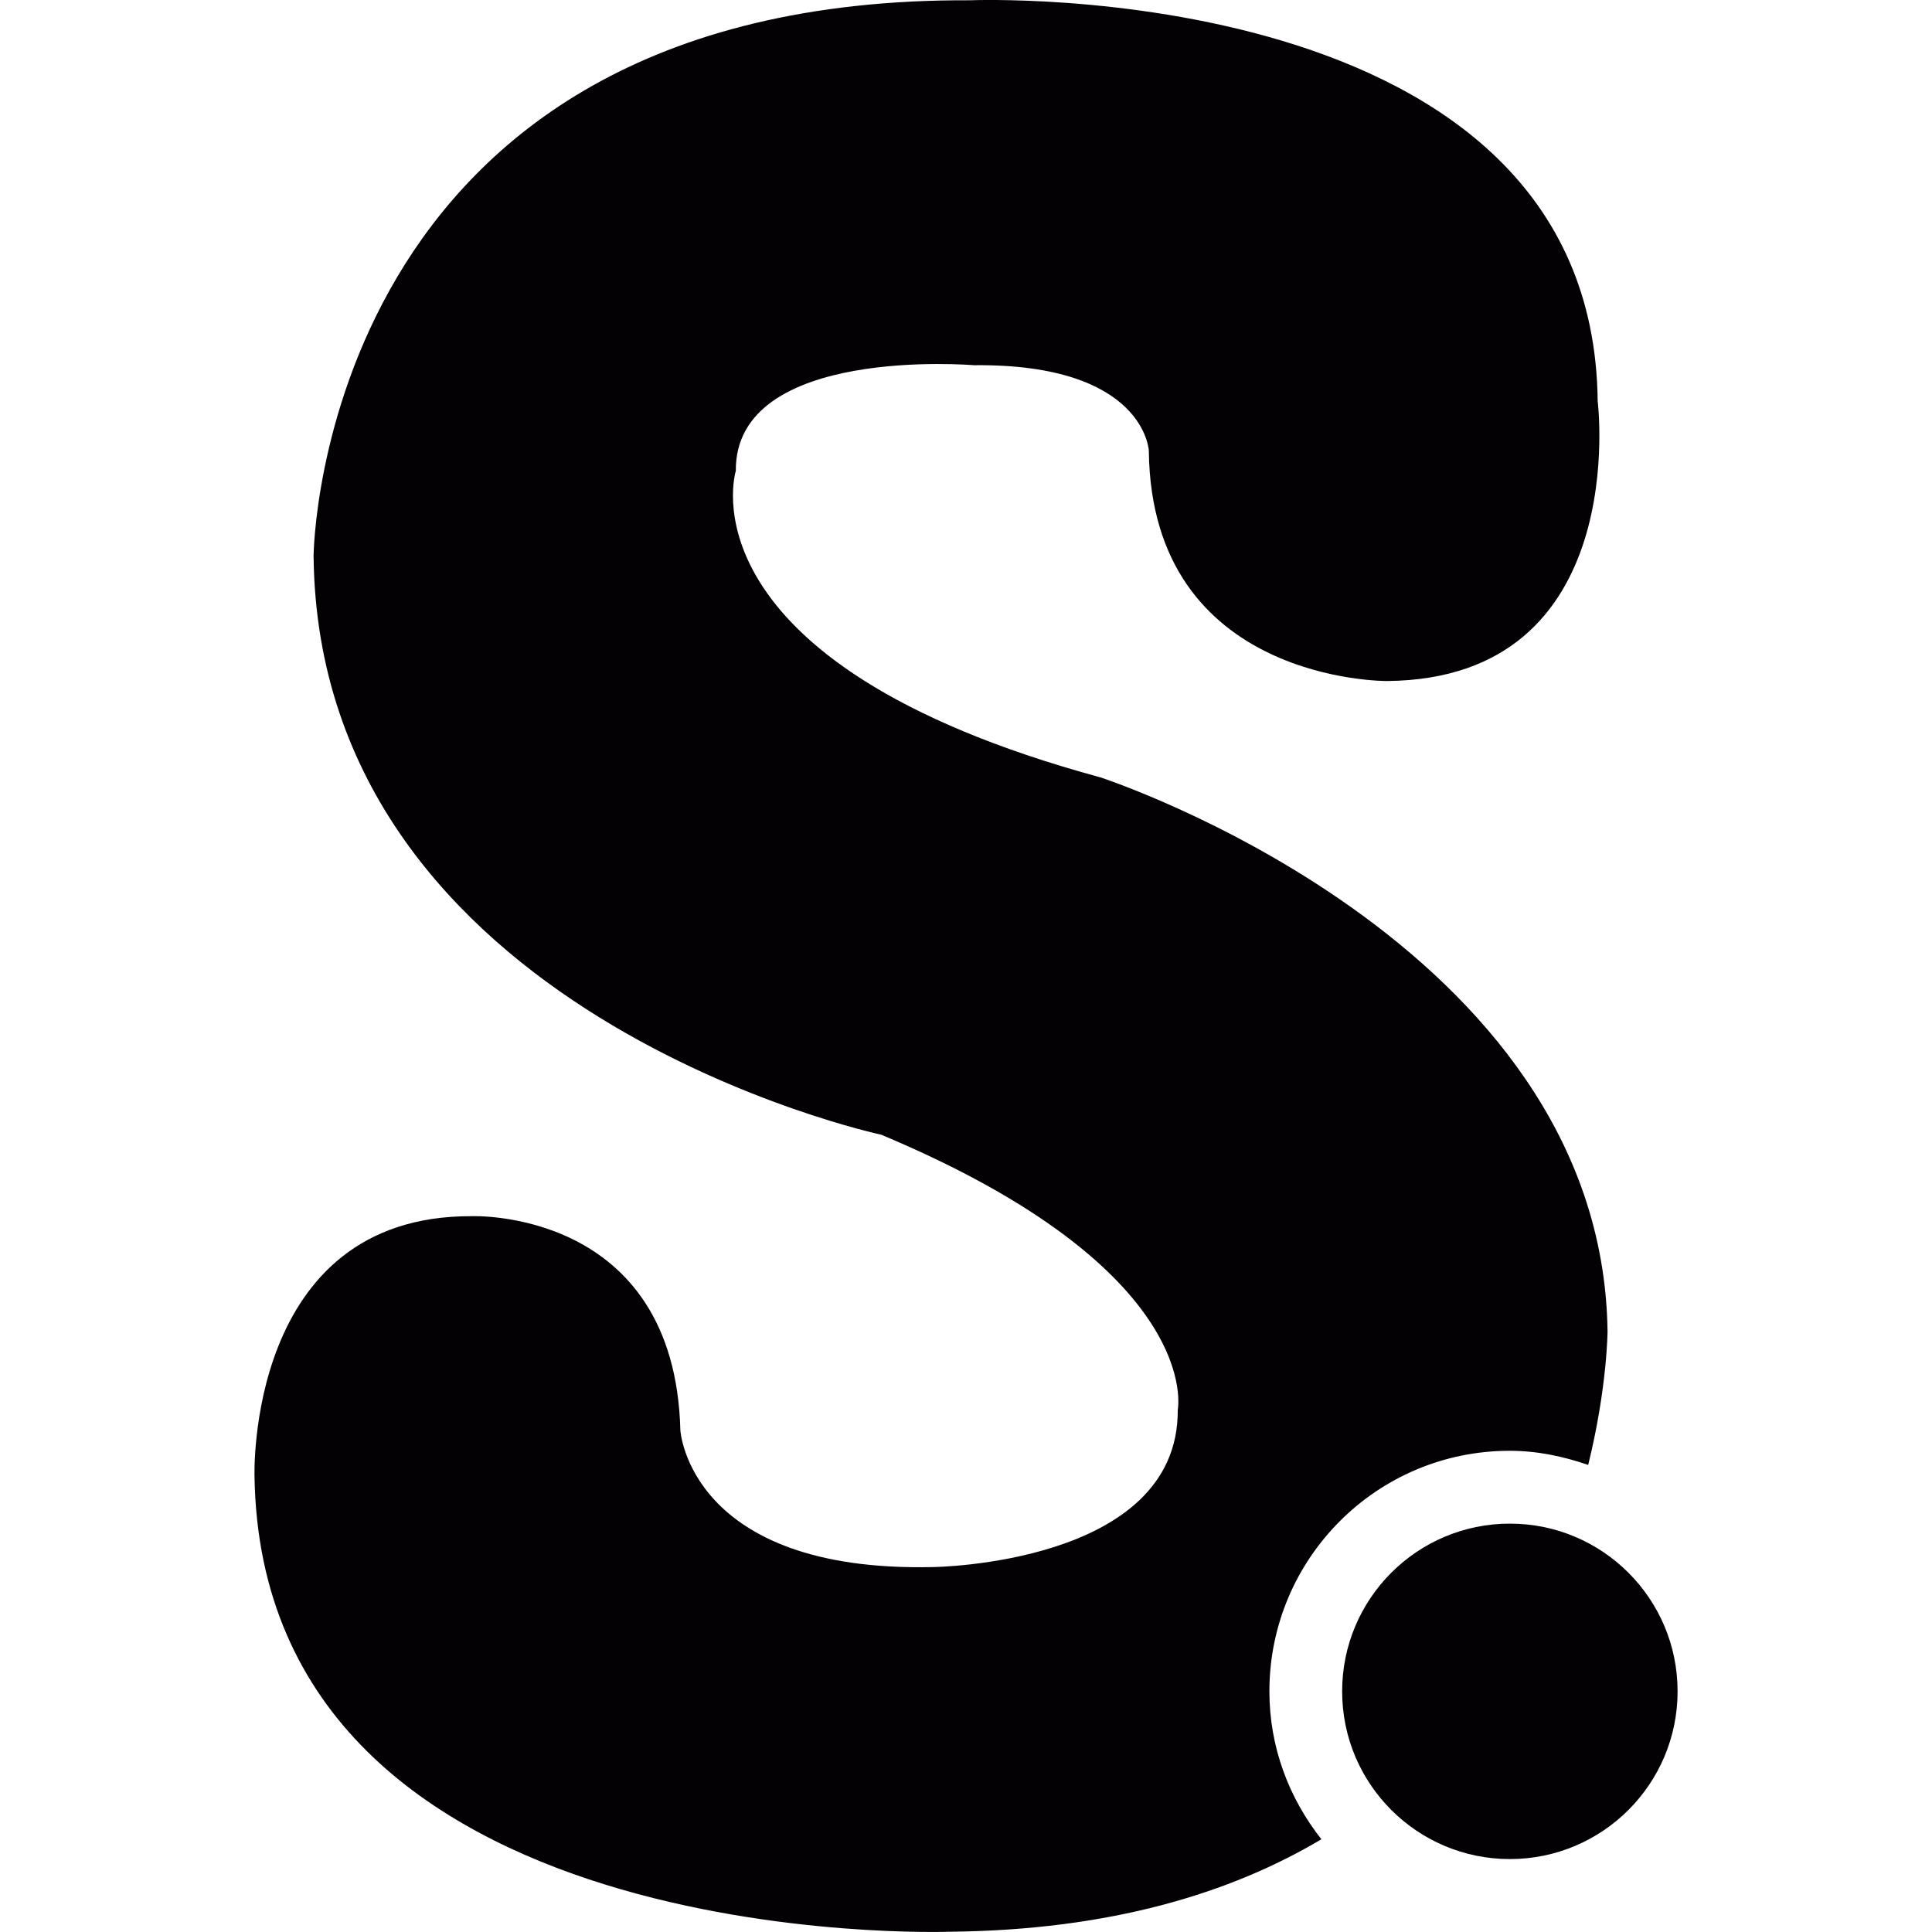
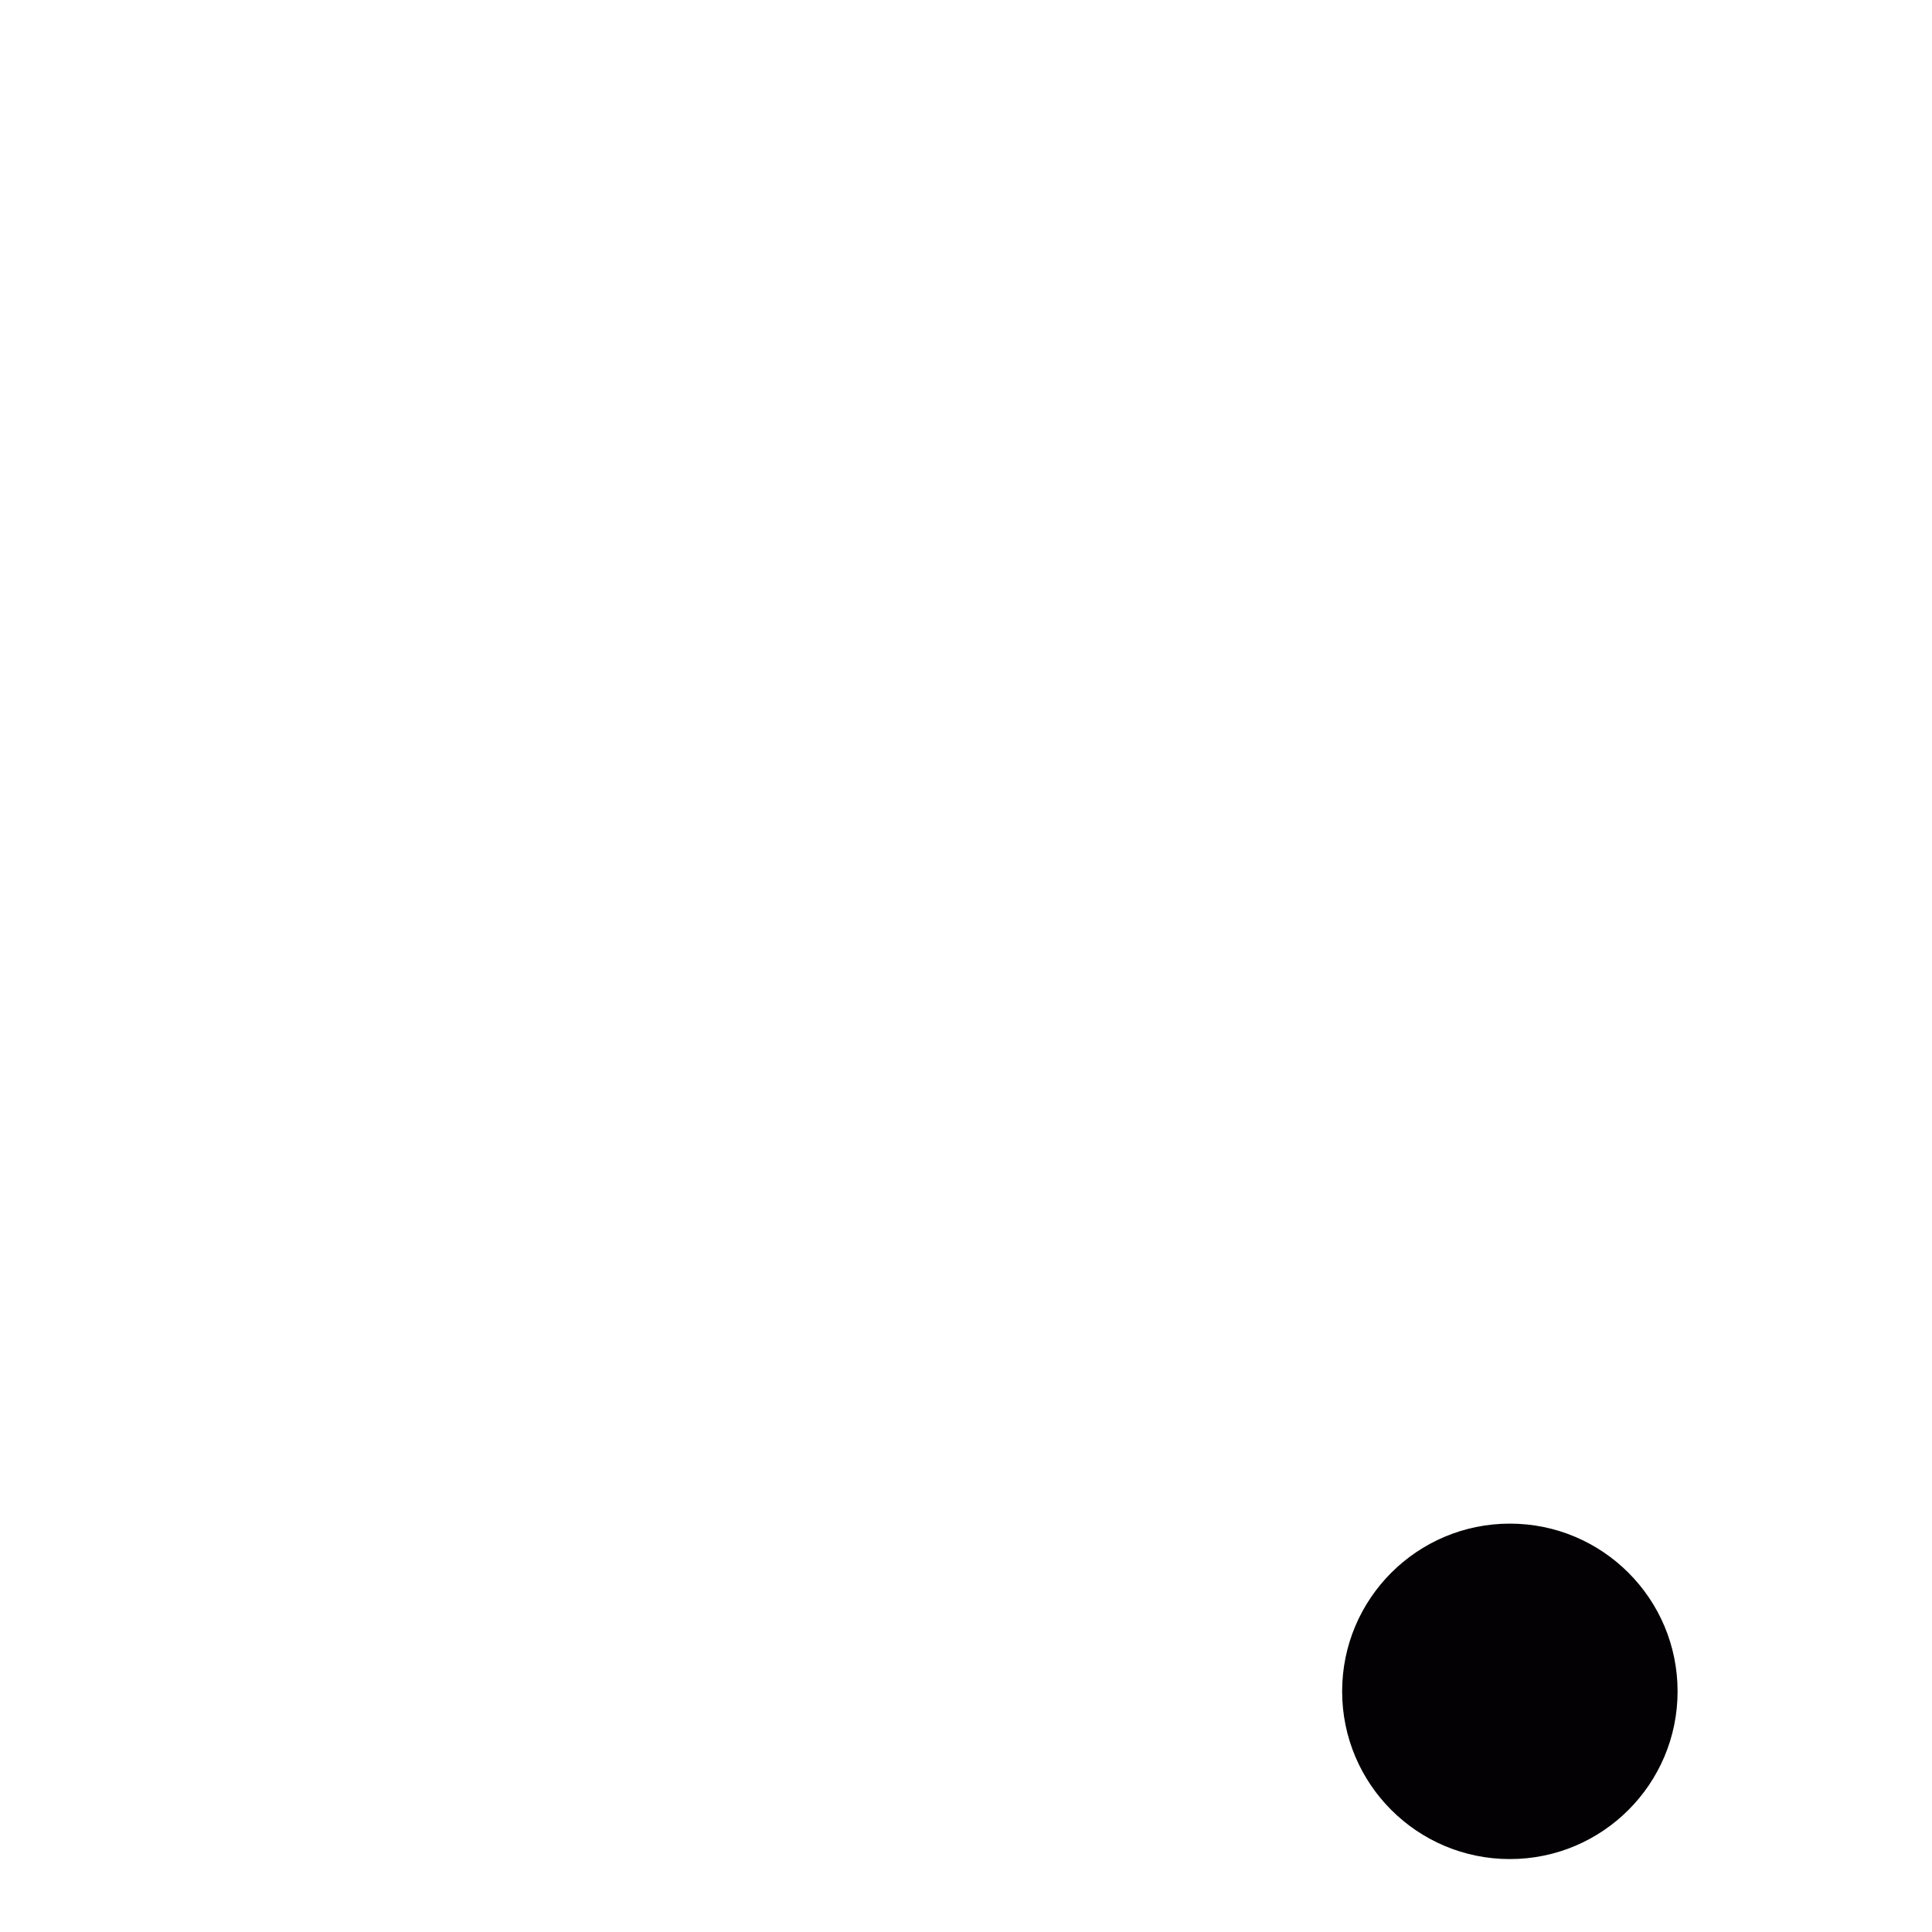
<svg xmlns="http://www.w3.org/2000/svg" height="800px" width="800px" version="1.1" id="Capa_1" viewBox="0 0 20.769 20.769" xml:space="preserve">
  <g>
    <g>
-       <path style="fill:#030104;" d="M13.646,18.182c0-1.426,1.154-2.586,2.583-2.586c0.3,0,0.579,0.061,0.844,0.152    c0.206-0.836,0.208-1.438,0.208-1.438c-0.058-4.199-5.451-5.953-5.451-5.953C7.27,7.118,7.91,5.062,7.91,5.062    c-0.012-1.354,2.56-1.136,2.56-1.136c1.839-0.019,1.88,0.92,1.88,0.92c0.026,2.498,2.561,2.475,2.561,2.475    c2.638-0.024,2.264-3.009,2.264-3.009c-0.048-4.583-6.745-4.309-6.745-4.309C3.417-0.031,3.371,5.975,3.371,5.975    c0.049,4.93,6.102,6.223,6.102,6.223c3.484,1.46,3.188,2.957,3.188,2.957c0.012,1.665-2.633,1.691-2.633,1.691    c-2.616,0.059-2.714-1.468-2.714-1.468c-0.06-2.394-2.244-2.304-2.244-2.304c-2.429-0.01-2.334,2.802-2.334,2.802    c0.085,5.17,7.478,4.89,7.478,4.89c1.714-0.017,3.011-0.411,3.991-0.994C13.858,19.332,13.646,18.784,13.646,18.182z" />
      <circle style="fill:#030104;" cx="16.231" cy="18.182" r="1.803" />
    </g>
  </g>
</svg>